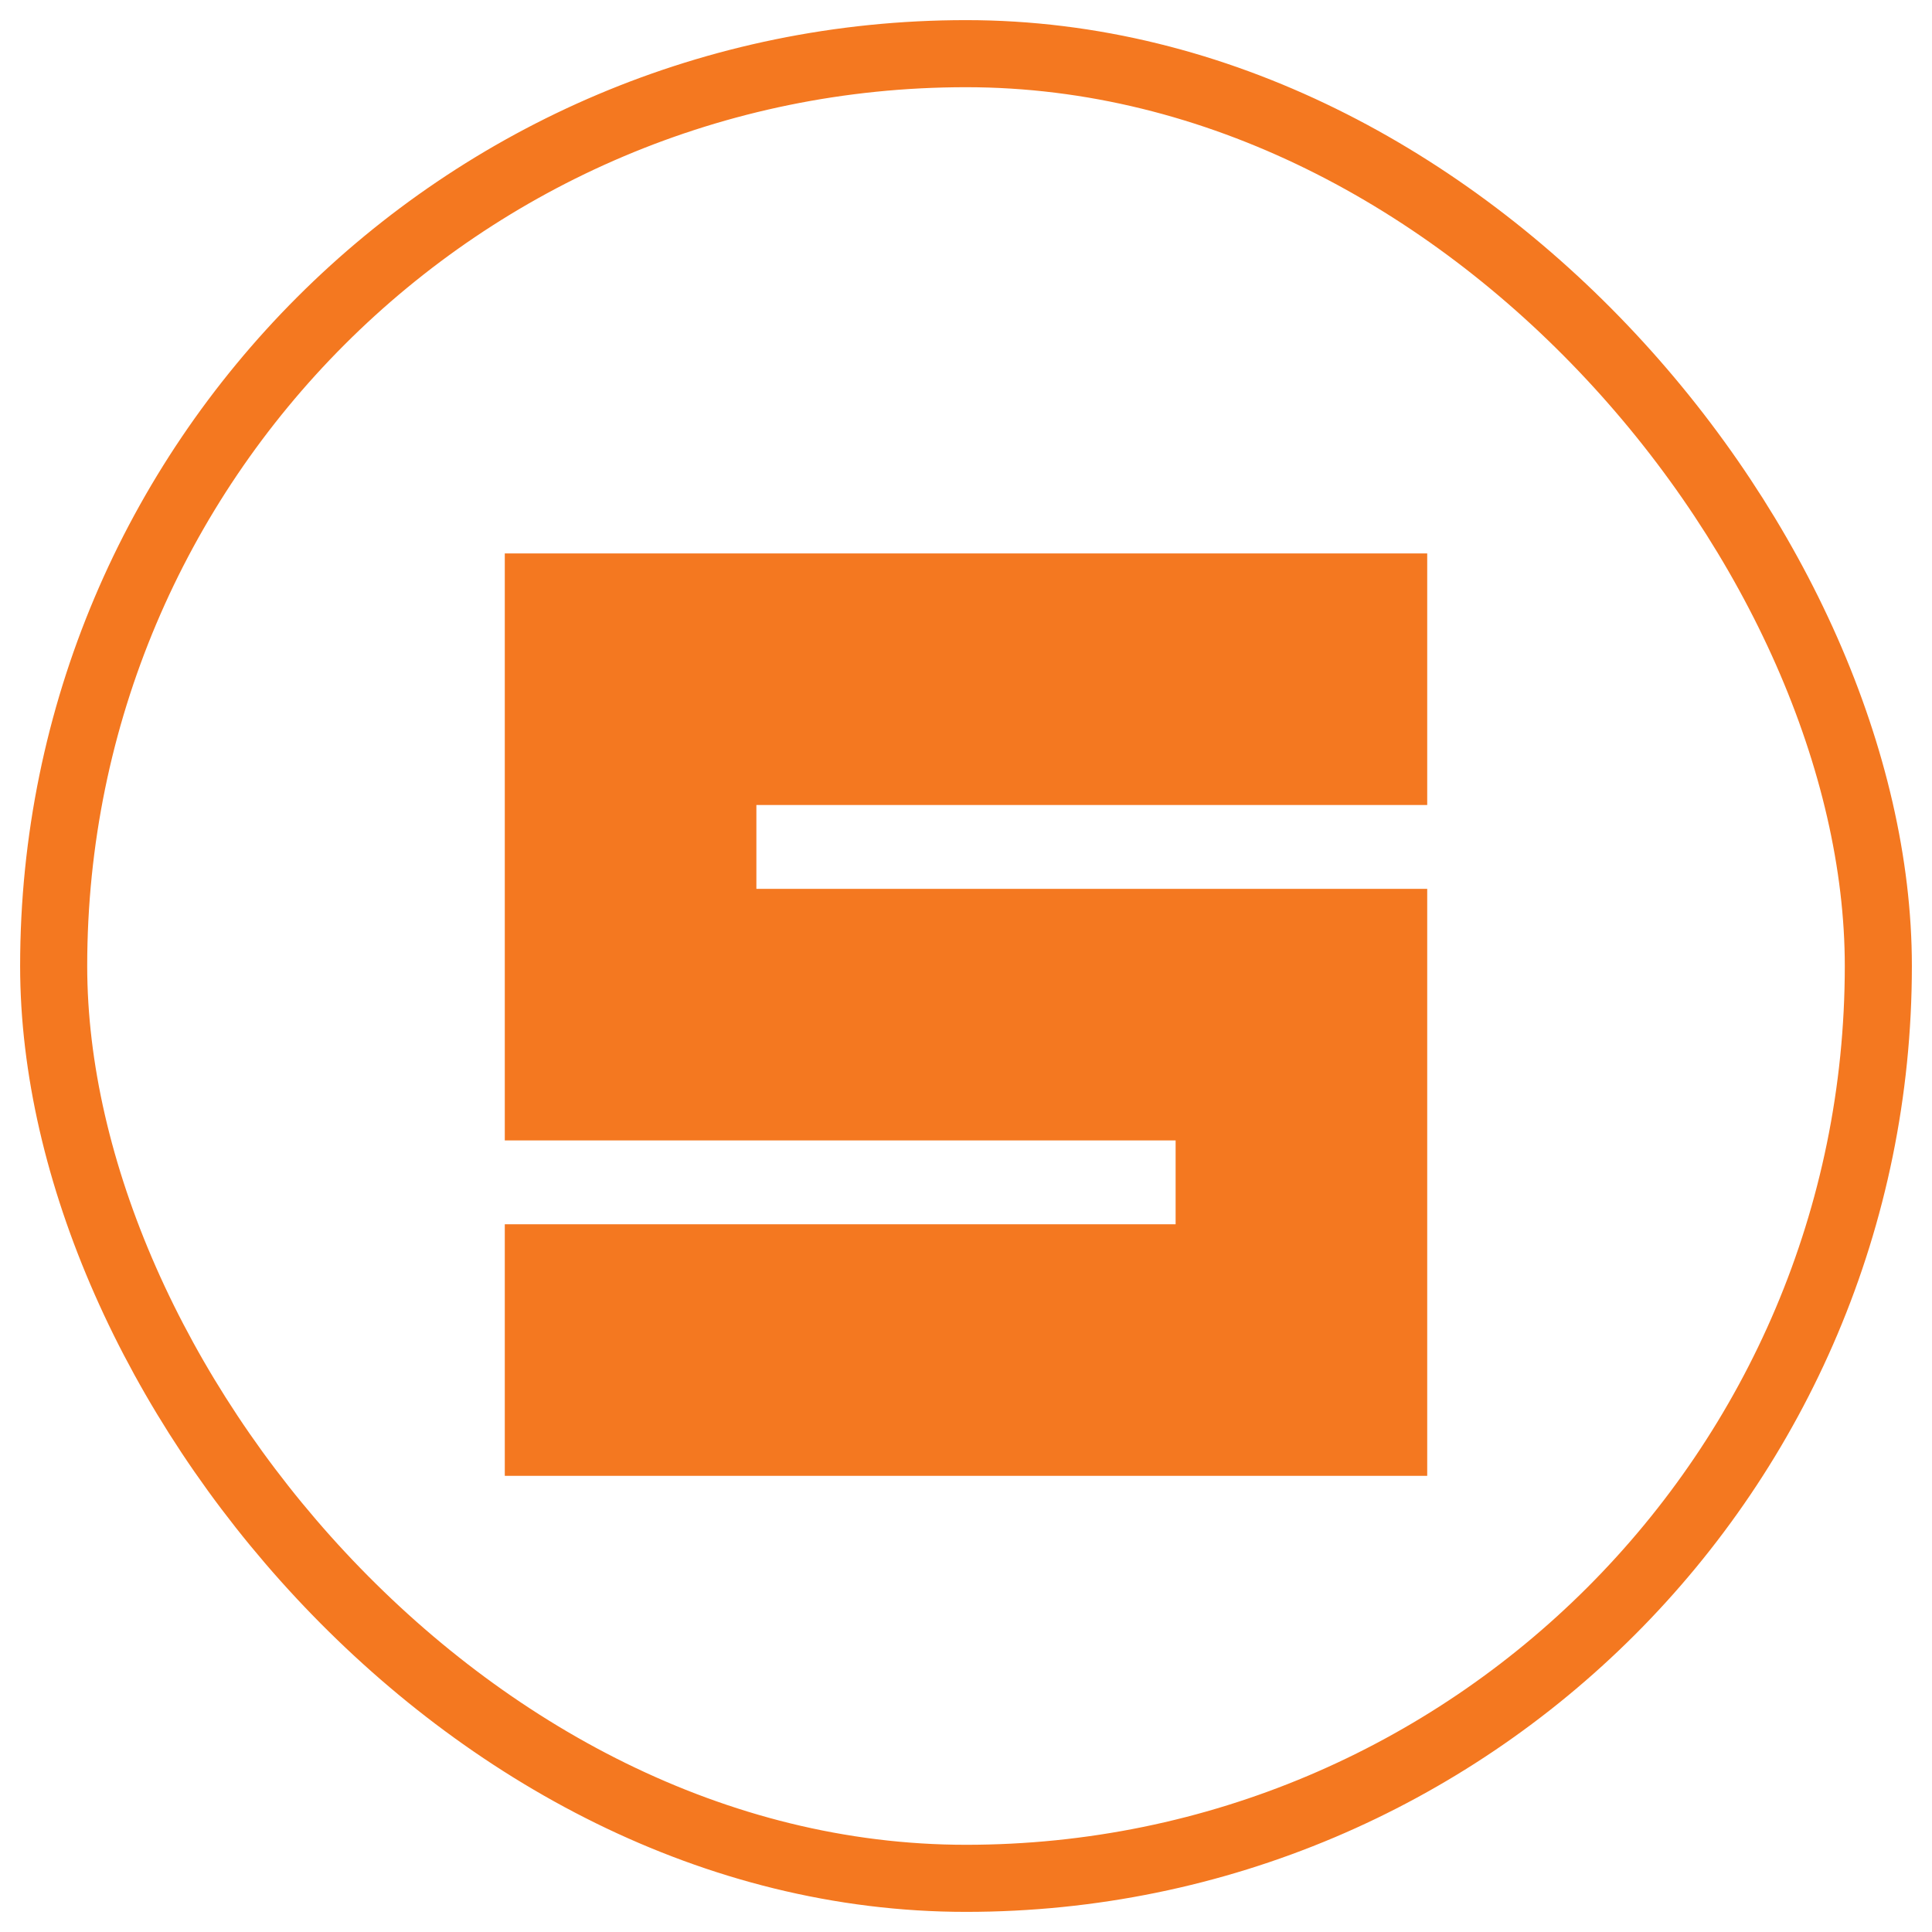
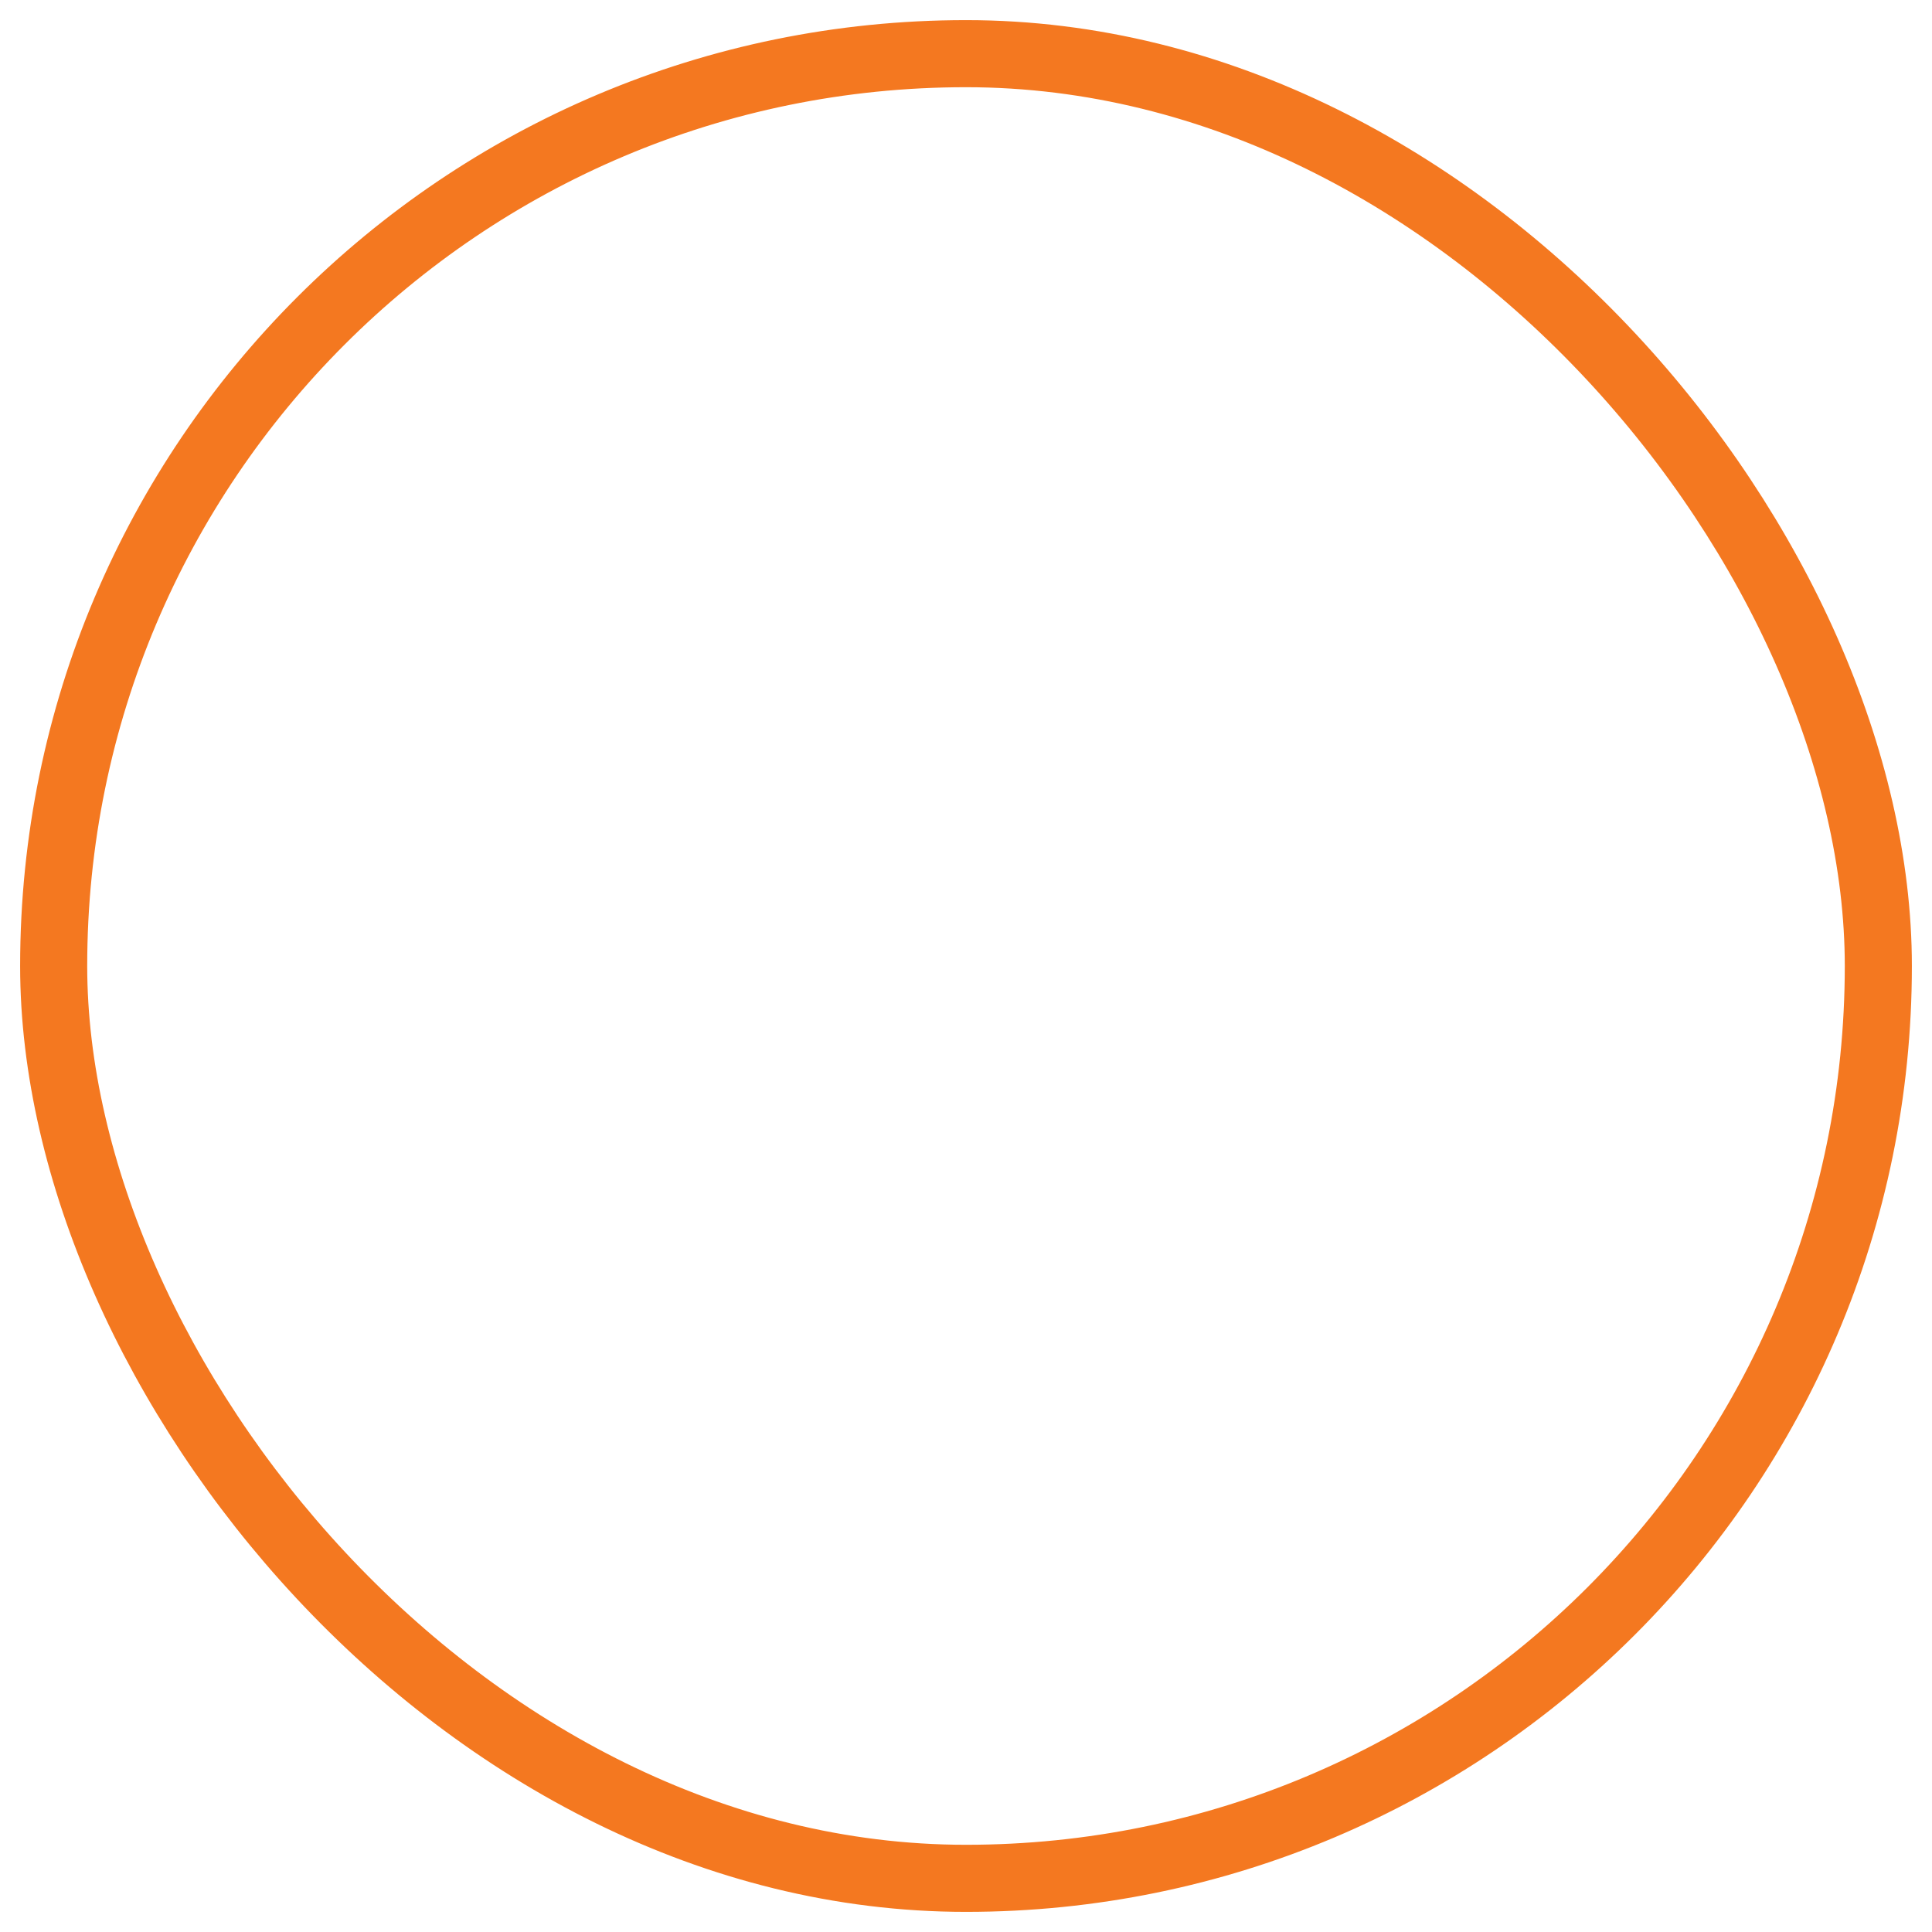
<svg xmlns="http://www.w3.org/2000/svg" width="72" height="72" viewBox="0 0 72 72" fill="none">
  <rect x="2" y="2" width="68" height="68" rx="34" stroke="#F47820" stroke-width="2.5" />
-   <path d="M18.812 20.625H53.188V30H28.188V33.125H53.188V55H18.812V45.625H43.812V42.5H18.812V20.625Z" fill="#F47820" />
</svg>